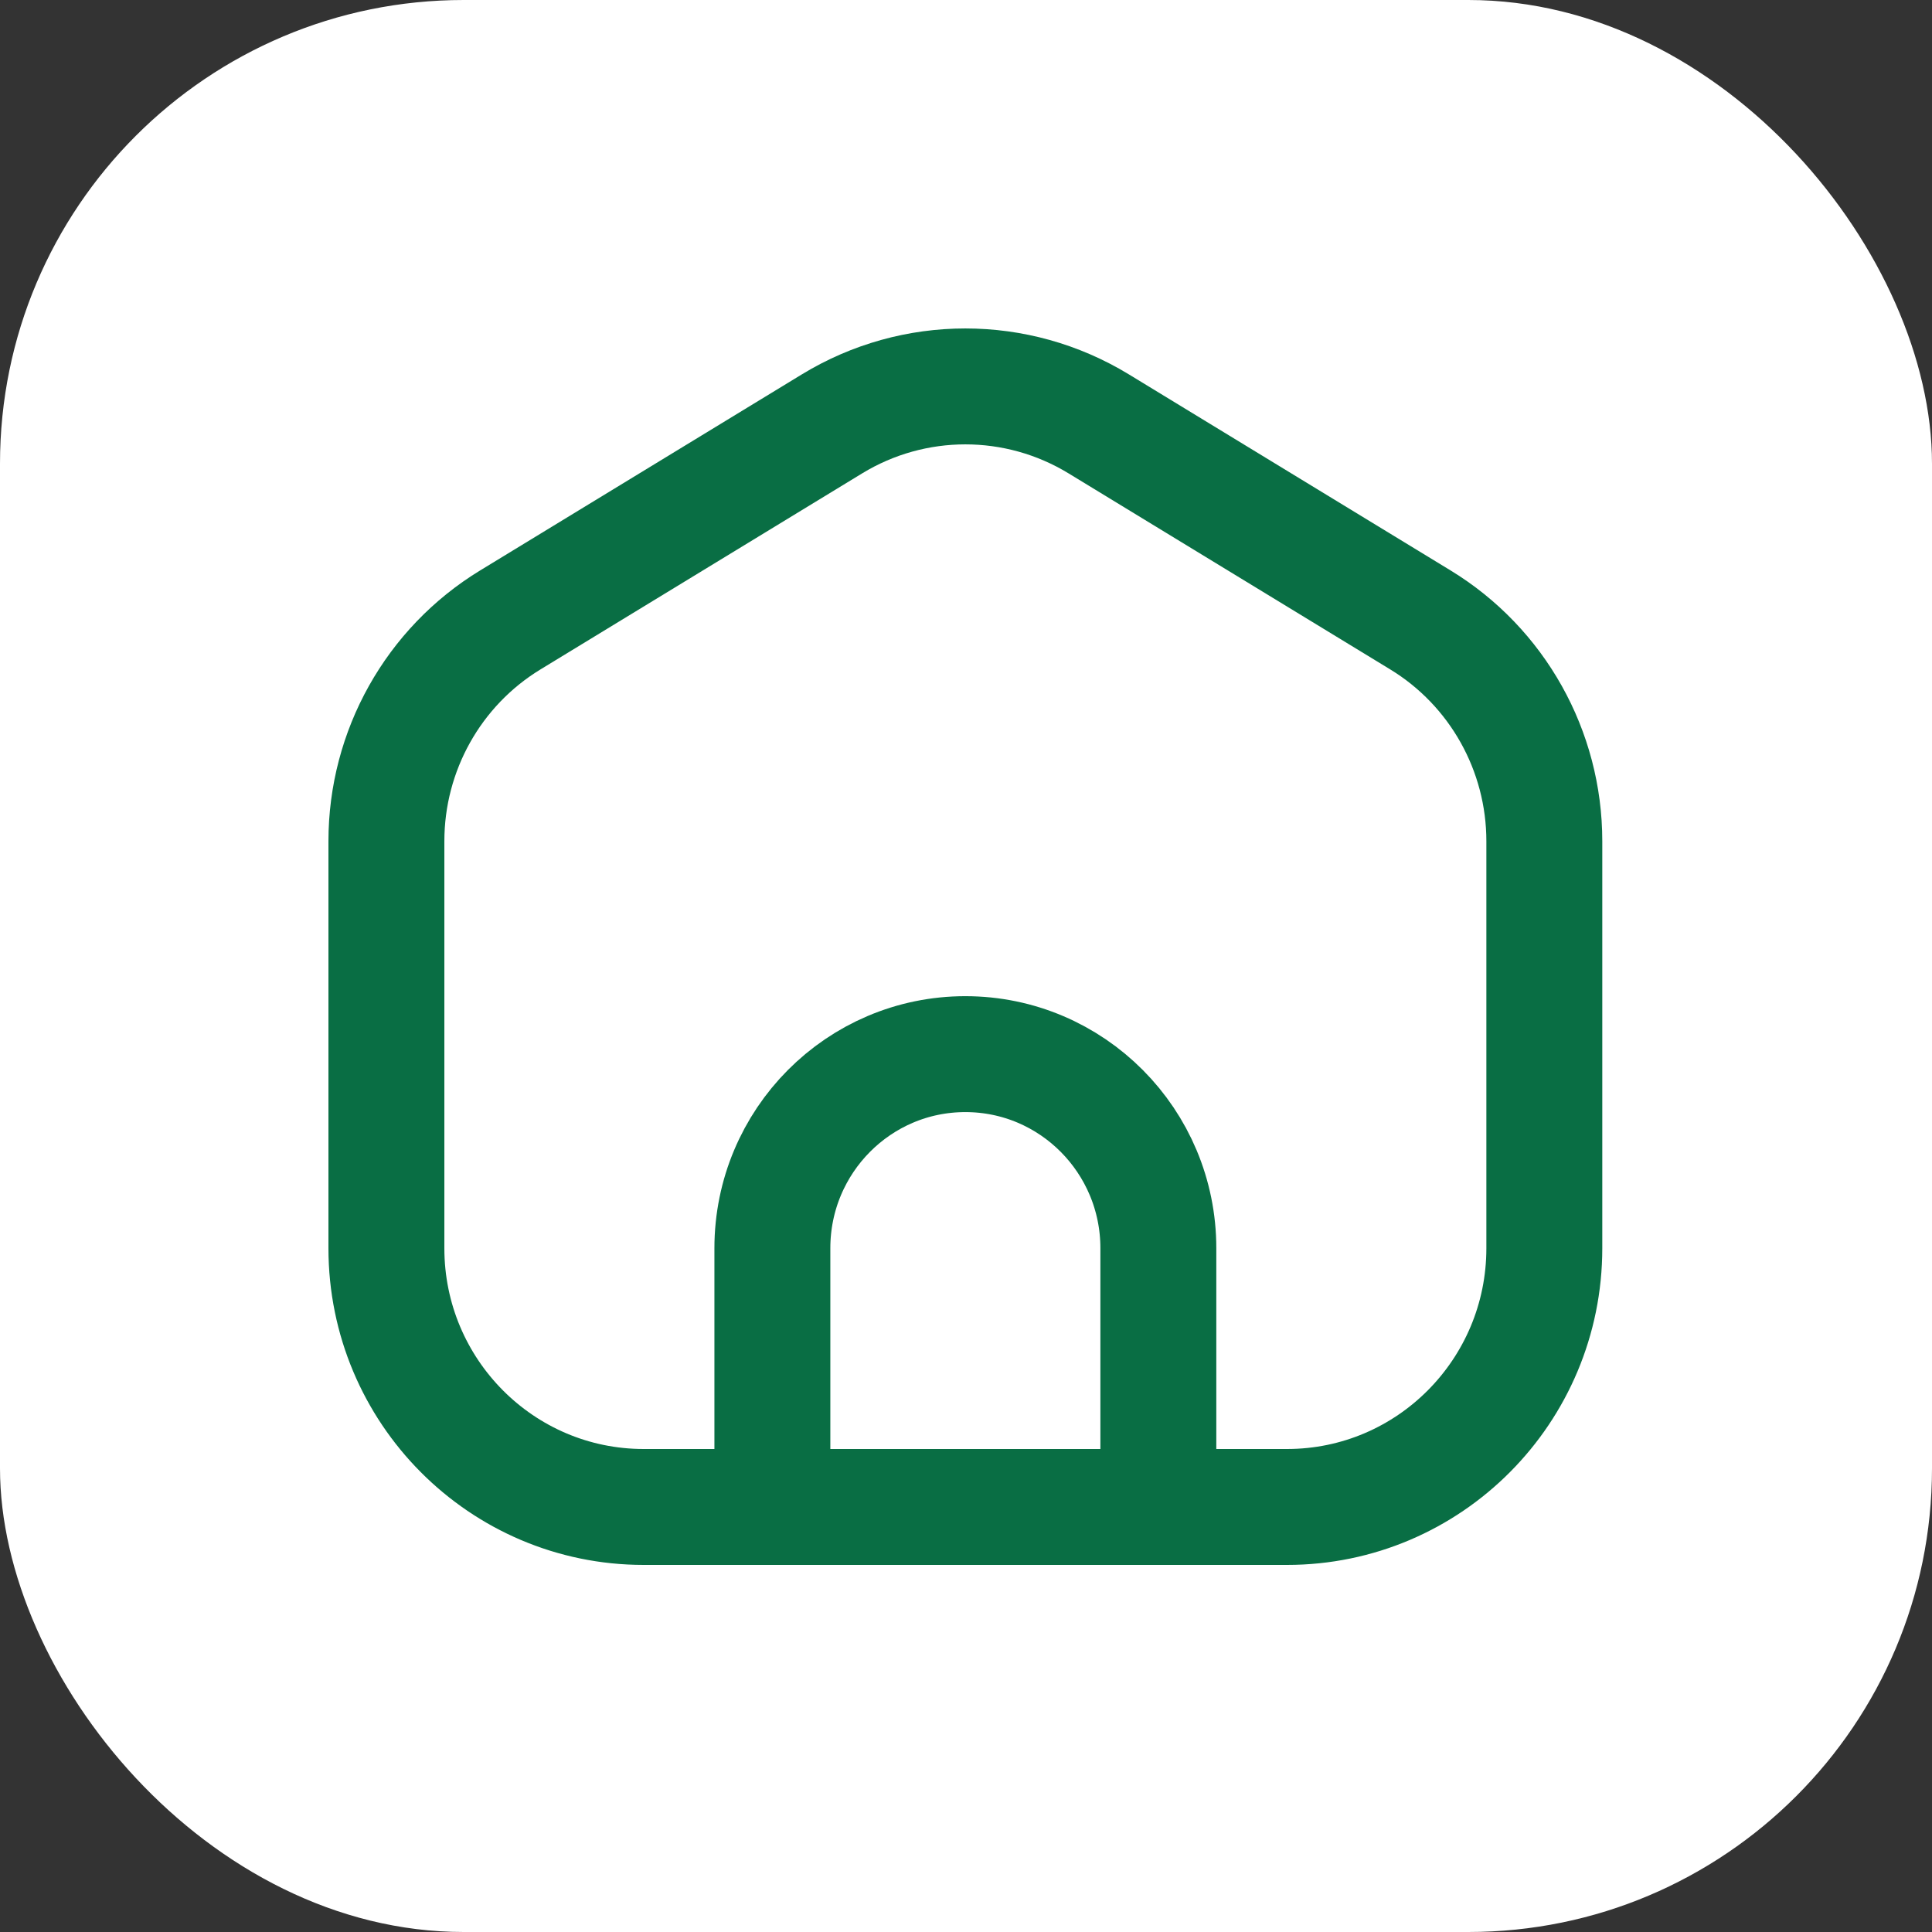
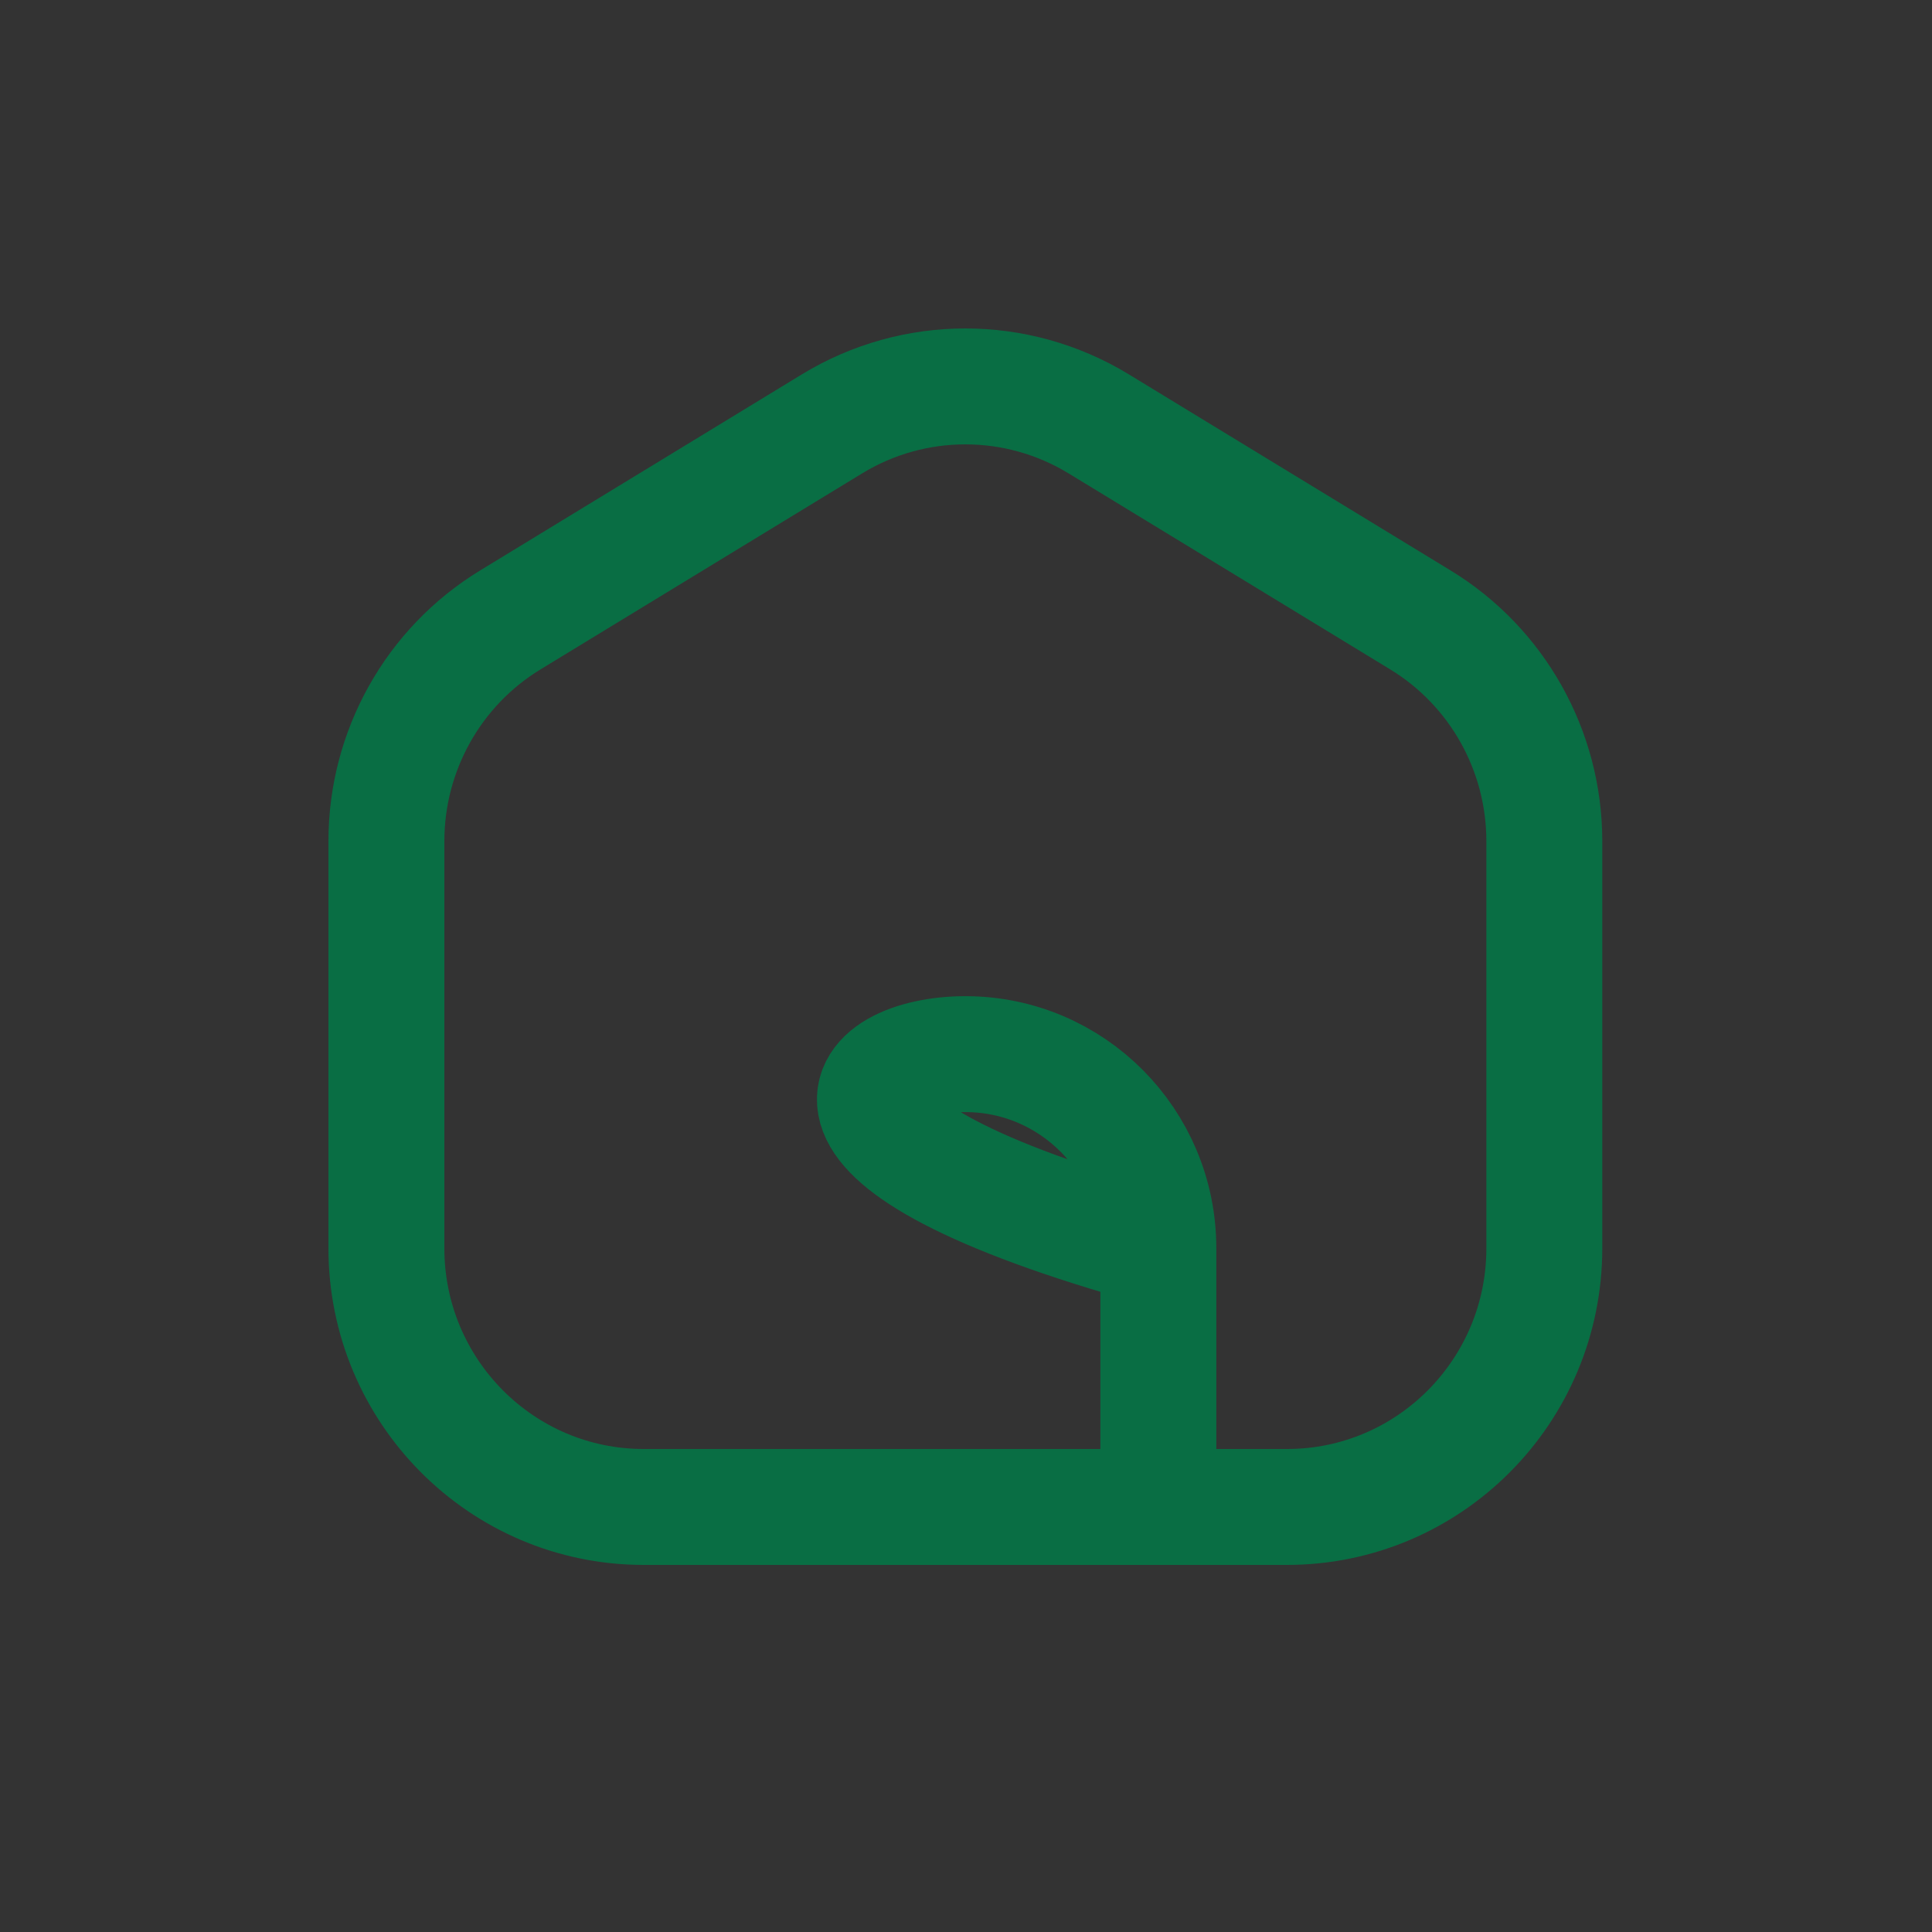
<svg xmlns="http://www.w3.org/2000/svg" width="50" height="50" viewBox="0 0 50 50" fill="none">
  <rect x="0" y="0" width="50" height="50" fill="#333333" stroke="none" />
-   <rect width="50" height="50" rx="12" fill="white" />
-   <path d="M19.989 39H16.659C12.982 39 10 36.002 10 32.304V21.77C10 19.428 11.216 17.256 13.208 16.043L21.532 10.97C23.653 9.677 26.313 9.677 28.435 10.97L36.759 16.043C38.75 17.256 39.967 19.428 39.967 21.77V32.304C39.967 36.002 36.985 39 33.307 39H29.978M19.989 39V32.304C19.989 29.53 22.225 27.281 24.983 27.281C27.742 27.281 29.978 29.53 29.978 32.304V39M19.989 39H29.978" stroke="#096E44" stroke-width="3" stroke-linecap="round" stroke-linejoin="round" />
+   <path d="M19.989 39H16.659C12.982 39 10 36.002 10 32.304V21.77C10 19.428 11.216 17.256 13.208 16.043L21.532 10.97C23.653 9.677 26.313 9.677 28.435 10.97L36.759 16.043C38.75 17.256 39.967 19.428 39.967 21.77V32.304C39.967 36.002 36.985 39 33.307 39H29.978V32.304C19.989 29.53 22.225 27.281 24.983 27.281C27.742 27.281 29.978 29.53 29.978 32.304V39M19.989 39H29.978" stroke="#096E44" stroke-width="3" stroke-linecap="round" stroke-linejoin="round" />
</svg>